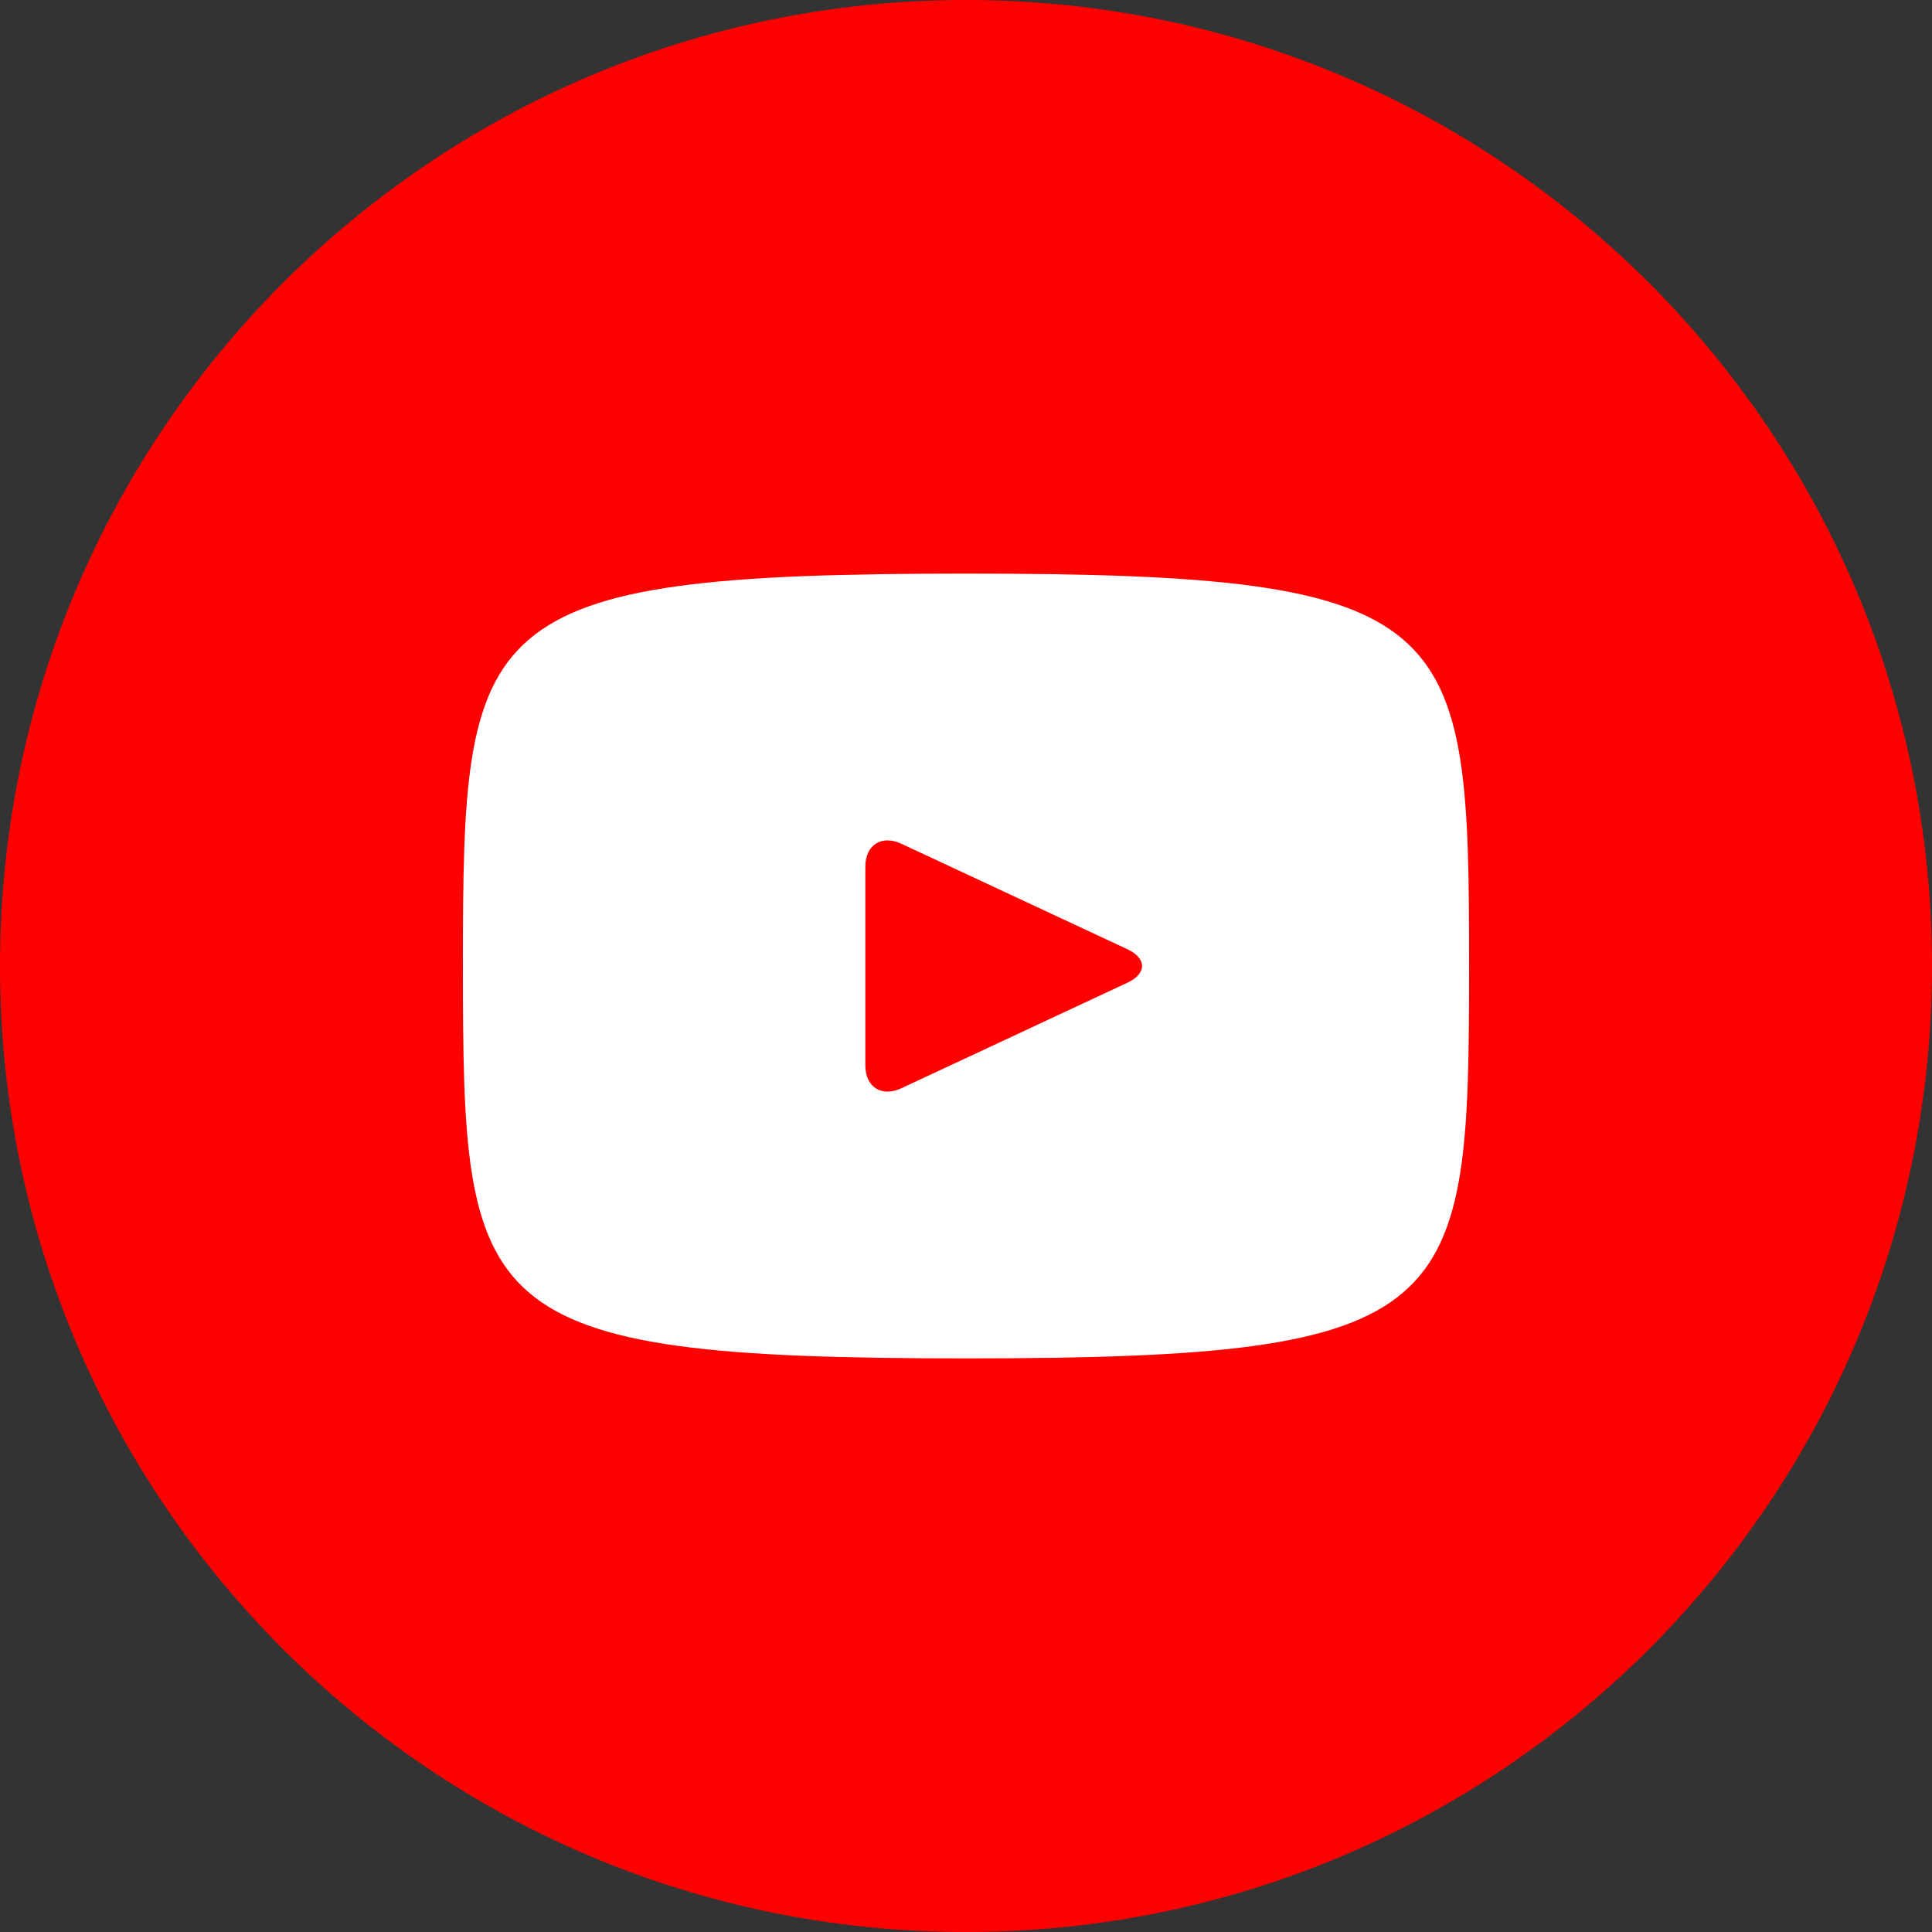
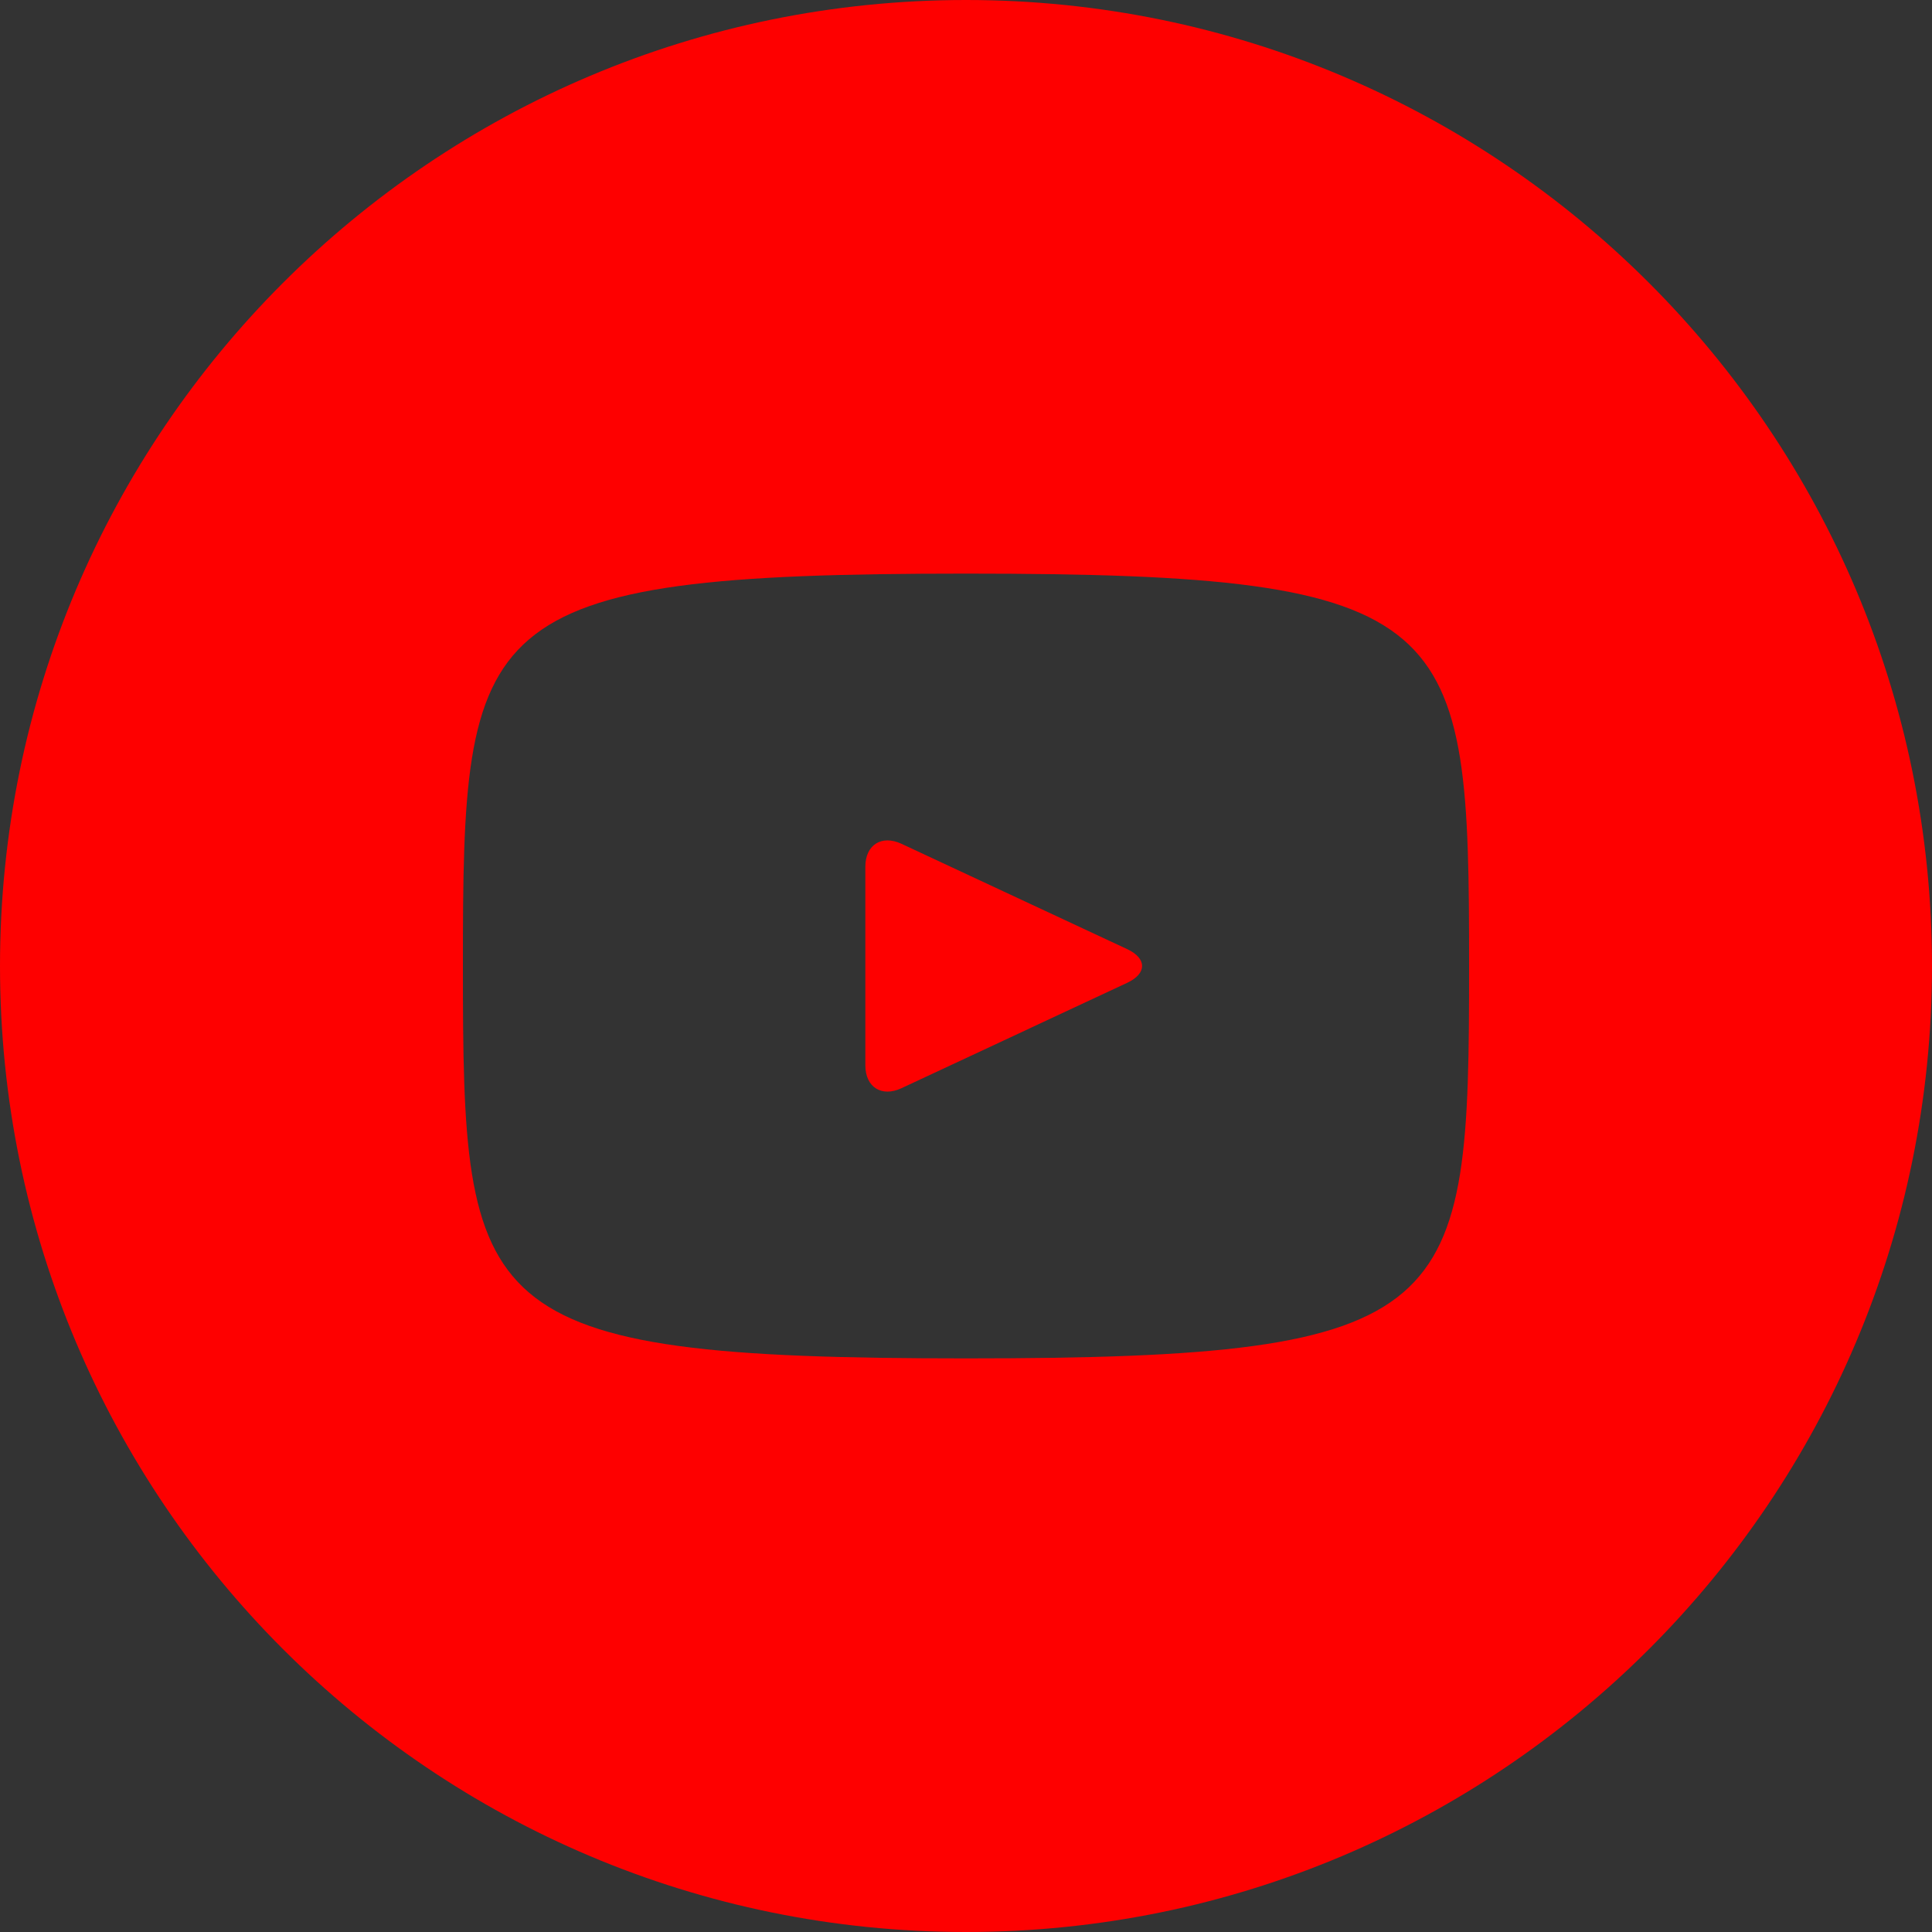
<svg xmlns="http://www.w3.org/2000/svg" width="20" height="20" viewBox="0 0 20 20" fill="none">
  <rect x="0" y="0" width="20" height="20" fill="#333333" stroke="none" />
-   <ellipse cx="9.5" cy="9.5" rx="7.5" ry="5.5" fill="white" />
  <path d="M11.67 9.826L9.33 8.734C9.126 8.64 8.958 8.746 8.958 8.972V11.028C8.958 11.254 9.126 11.36 9.33 11.266L11.669 10.174C11.874 10.078 11.874 9.922 11.67 9.826ZM10 0C4.477 0 0 4.477 0 10C0 15.523 4.477 20 10 20C15.523 20 20 15.523 20 10C20 4.477 15.523 0 10 0ZM10 14.062C4.881 14.062 4.792 13.601 4.792 10C4.792 6.399 4.881 5.938 10 5.938C15.119 5.938 15.208 6.399 15.208 10C15.208 13.601 15.119 14.062 10 14.062Z" fill="#FE0000" />
</svg>